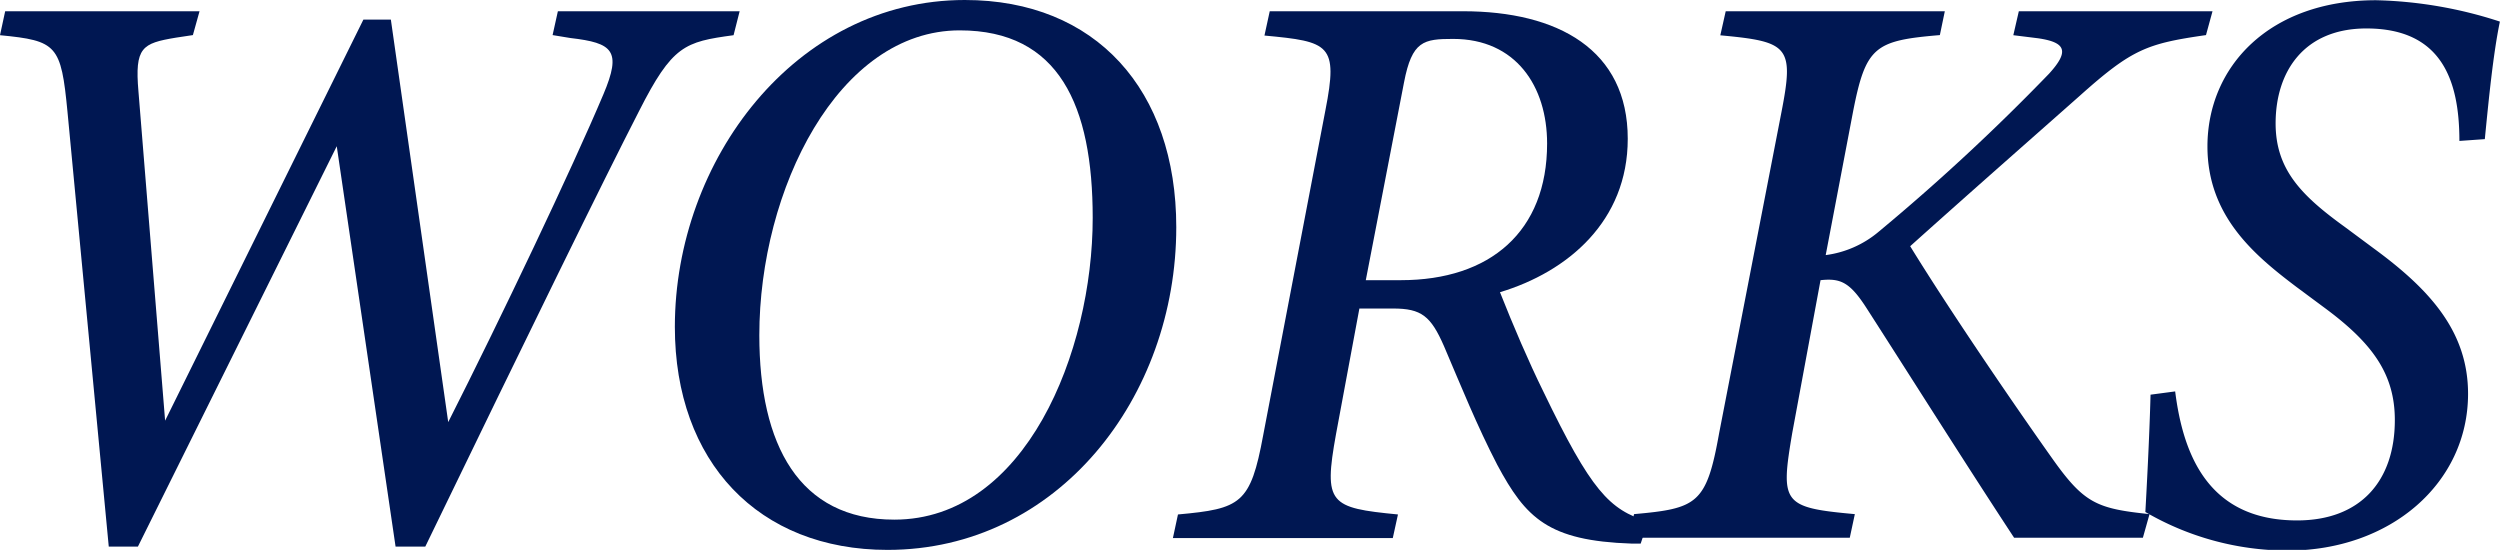
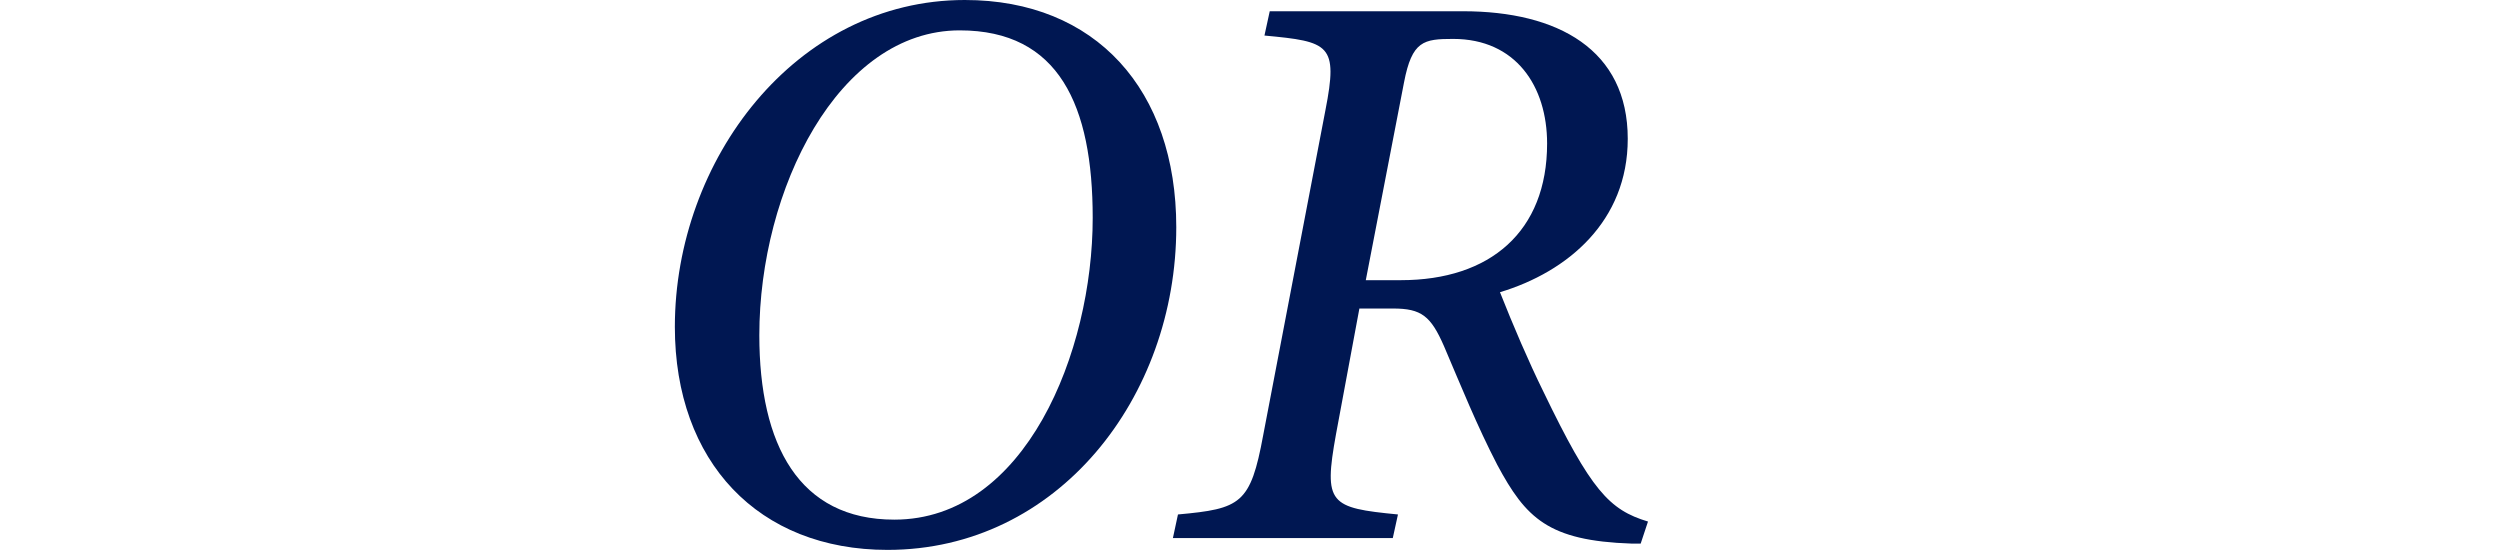
<svg xmlns="http://www.w3.org/2000/svg" viewBox="0 0 222.27 48.89">
  <defs>
    <style>.cls-1{fill:#001752;}</style>
  </defs>
  <g id="Layer_2" data-name="Layer 2">
    <g id="本文">
-       <path class="cls-1" d="M65.22,3.13c-4.35.59-5.44.9-8.41,6.76-3.24,6.31-9.71,19.53-19,38.71H35.17L29.94,13,12.26,48.6H9.67L6,9.94C5.43,4,5.07,3.62,0,3.13L.46,1H17.74l-.59,2.12-1.52.23c-3,.5-3.66.86-3.32,4.78L14.68,37.4,32.31,1.74h2.44l5.1,35.79c4.63-9.15,11-22.51,13.8-29.15,1.64-3.88.85-4.56-2.94-5l-1.58-.26L49.6,1H65.76Z" />
      <path class="cls-1" d="M104.58,20.2c0,15.13-10.53,28.69-25.67,28.69C67.43,48.89,60,41.07,60,29.06,60,14.25,70.72,0,85.78,0,97.43,0,104.58,8,104.58,20.2ZM67.51,29.8c0,9.77,3.53,16.4,12,16.4,11.65,0,17.64-14.9,17.64-26.83,0-10-3-16.67-11.82-16.67C74.52,2.7,67.51,16.86,67.51,29.8Z" />
-       <path class="cls-1" d="M145.87,48.33h-.81c-7.42-.25-9.4-2.27-11.94-7-1.8-3.47-3.22-7-4.74-10.56-1.17-2.67-2-3.34-4.52-3.34h-3l-2.08,11.18c-1.12,6.2-.57,6.54,5.51,7.13l-.46,2.1H104.28l.45-2.1c5.58-.51,6.45-.92,7.58-7.06l5.53-28.88c1.15-5.86.36-6.1-5.42-6.64L112.89,1h17.18c8.46,0,14.65,3.43,14.65,11.34,0,7.34-5.35,11.83-11.36,13.64,1.19,3,2.52,6.12,3.87,8.86,4.23,8.77,5.84,10.49,9.29,11.53ZM124.55,24.91c7.94,0,13-4.33,13-12.15,0-5.09-2.78-9.3-8.35-9.3-2.63,0-3.66.17-4.37,3.86l-3.4,17.59Z" />
-       <path class="cls-1" d="M196.13,3.12c-5.22.75-6.56,1.23-11.17,5.35-4.29,3.8-9.68,8.53-15.13,13.42,3.61,5.87,9.38,14.3,12.78,19.08,2.72,3.8,3.89,4.26,8.5,4.74l-.59,2.1H179.07c-4.31-6.56-9.22-14.35-13.09-20.37-1.51-2.36-2.34-2.72-4.12-2.53l-2.52,13.61c-1.05,6.22-.87,6.61,5.57,7.19l-.45,2.1h-19.7l.52-2.1c5.61-.5,6.44-.91,7.56-7.17L158.38,10c1.15-5.88.65-6.3-5.43-6.86L153.43,1h19.48l-.44,2.12c-5.8.49-6.59,1-7.73,6.87l-2.42,12.69a9.13,9.13,0,0,0,4.7-2.07A187.9,187.9,0,0,0,182.18,6.55c1.82-2,1.5-2.79-1-3.15L179,3.13,179.49,1h17.22Z" />
-       <path class="cls-1" d="M193.39,34.8c.72,5.72,3,11.47,10.84,11.47,5.65,0,8.69-3.52,8.69-8.92,0-4.11-2-6.85-6.27-10l-2.48-1.84c-3.69-2.79-7.91-6.27-7.91-12.49,0-7.07,5.47-13,15-13a38.09,38.09,0,0,1,11,1.9c-.6,2.88-1,7-1.34,10.45l-2.26.16c0-5.44-1.61-10-8.27-10-5.51,0-8.07,3.79-8.07,8.44,0,4.1,2.29,6.42,6.17,9.22l2.56,1.9c5,3.66,8.38,7.4,8.38,12.92,0,7.92-6.86,13.94-16.05,13.94a25.2,25.2,0,0,1-12.64-3.43c.1-1.79.36-6.58.46-10.43Z" />
+       <path class="cls-1" d="M145.87,48.33h-.81c-7.42-.25-9.4-2.27-11.94-7-1.8-3.47-3.22-7-4.74-10.56-1.17-2.67-2-3.34-4.52-3.34h-3l-2.08,11.18c-1.12,6.2-.57,6.54,5.51,7.13l-.46,2.1H104.28l.45-2.1c5.58-.51,6.45-.92,7.58-7.06l5.53-28.88c1.15-5.86.36-6.1-5.42-6.64L112.89,1h17.18c8.46,0,14.65,3.43,14.65,11.34,0,7.34-5.35,11.83-11.36,13.64,1.19,3,2.52,6.12,3.87,8.86,4.23,8.77,5.84,10.49,9.29,11.53M124.55,24.91c7.94,0,13-4.33,13-12.15,0-5.09-2.78-9.3-8.35-9.3-2.63,0-3.66.17-4.37,3.86l-3.4,17.59Z" />
    </g>
  </g>
</svg>